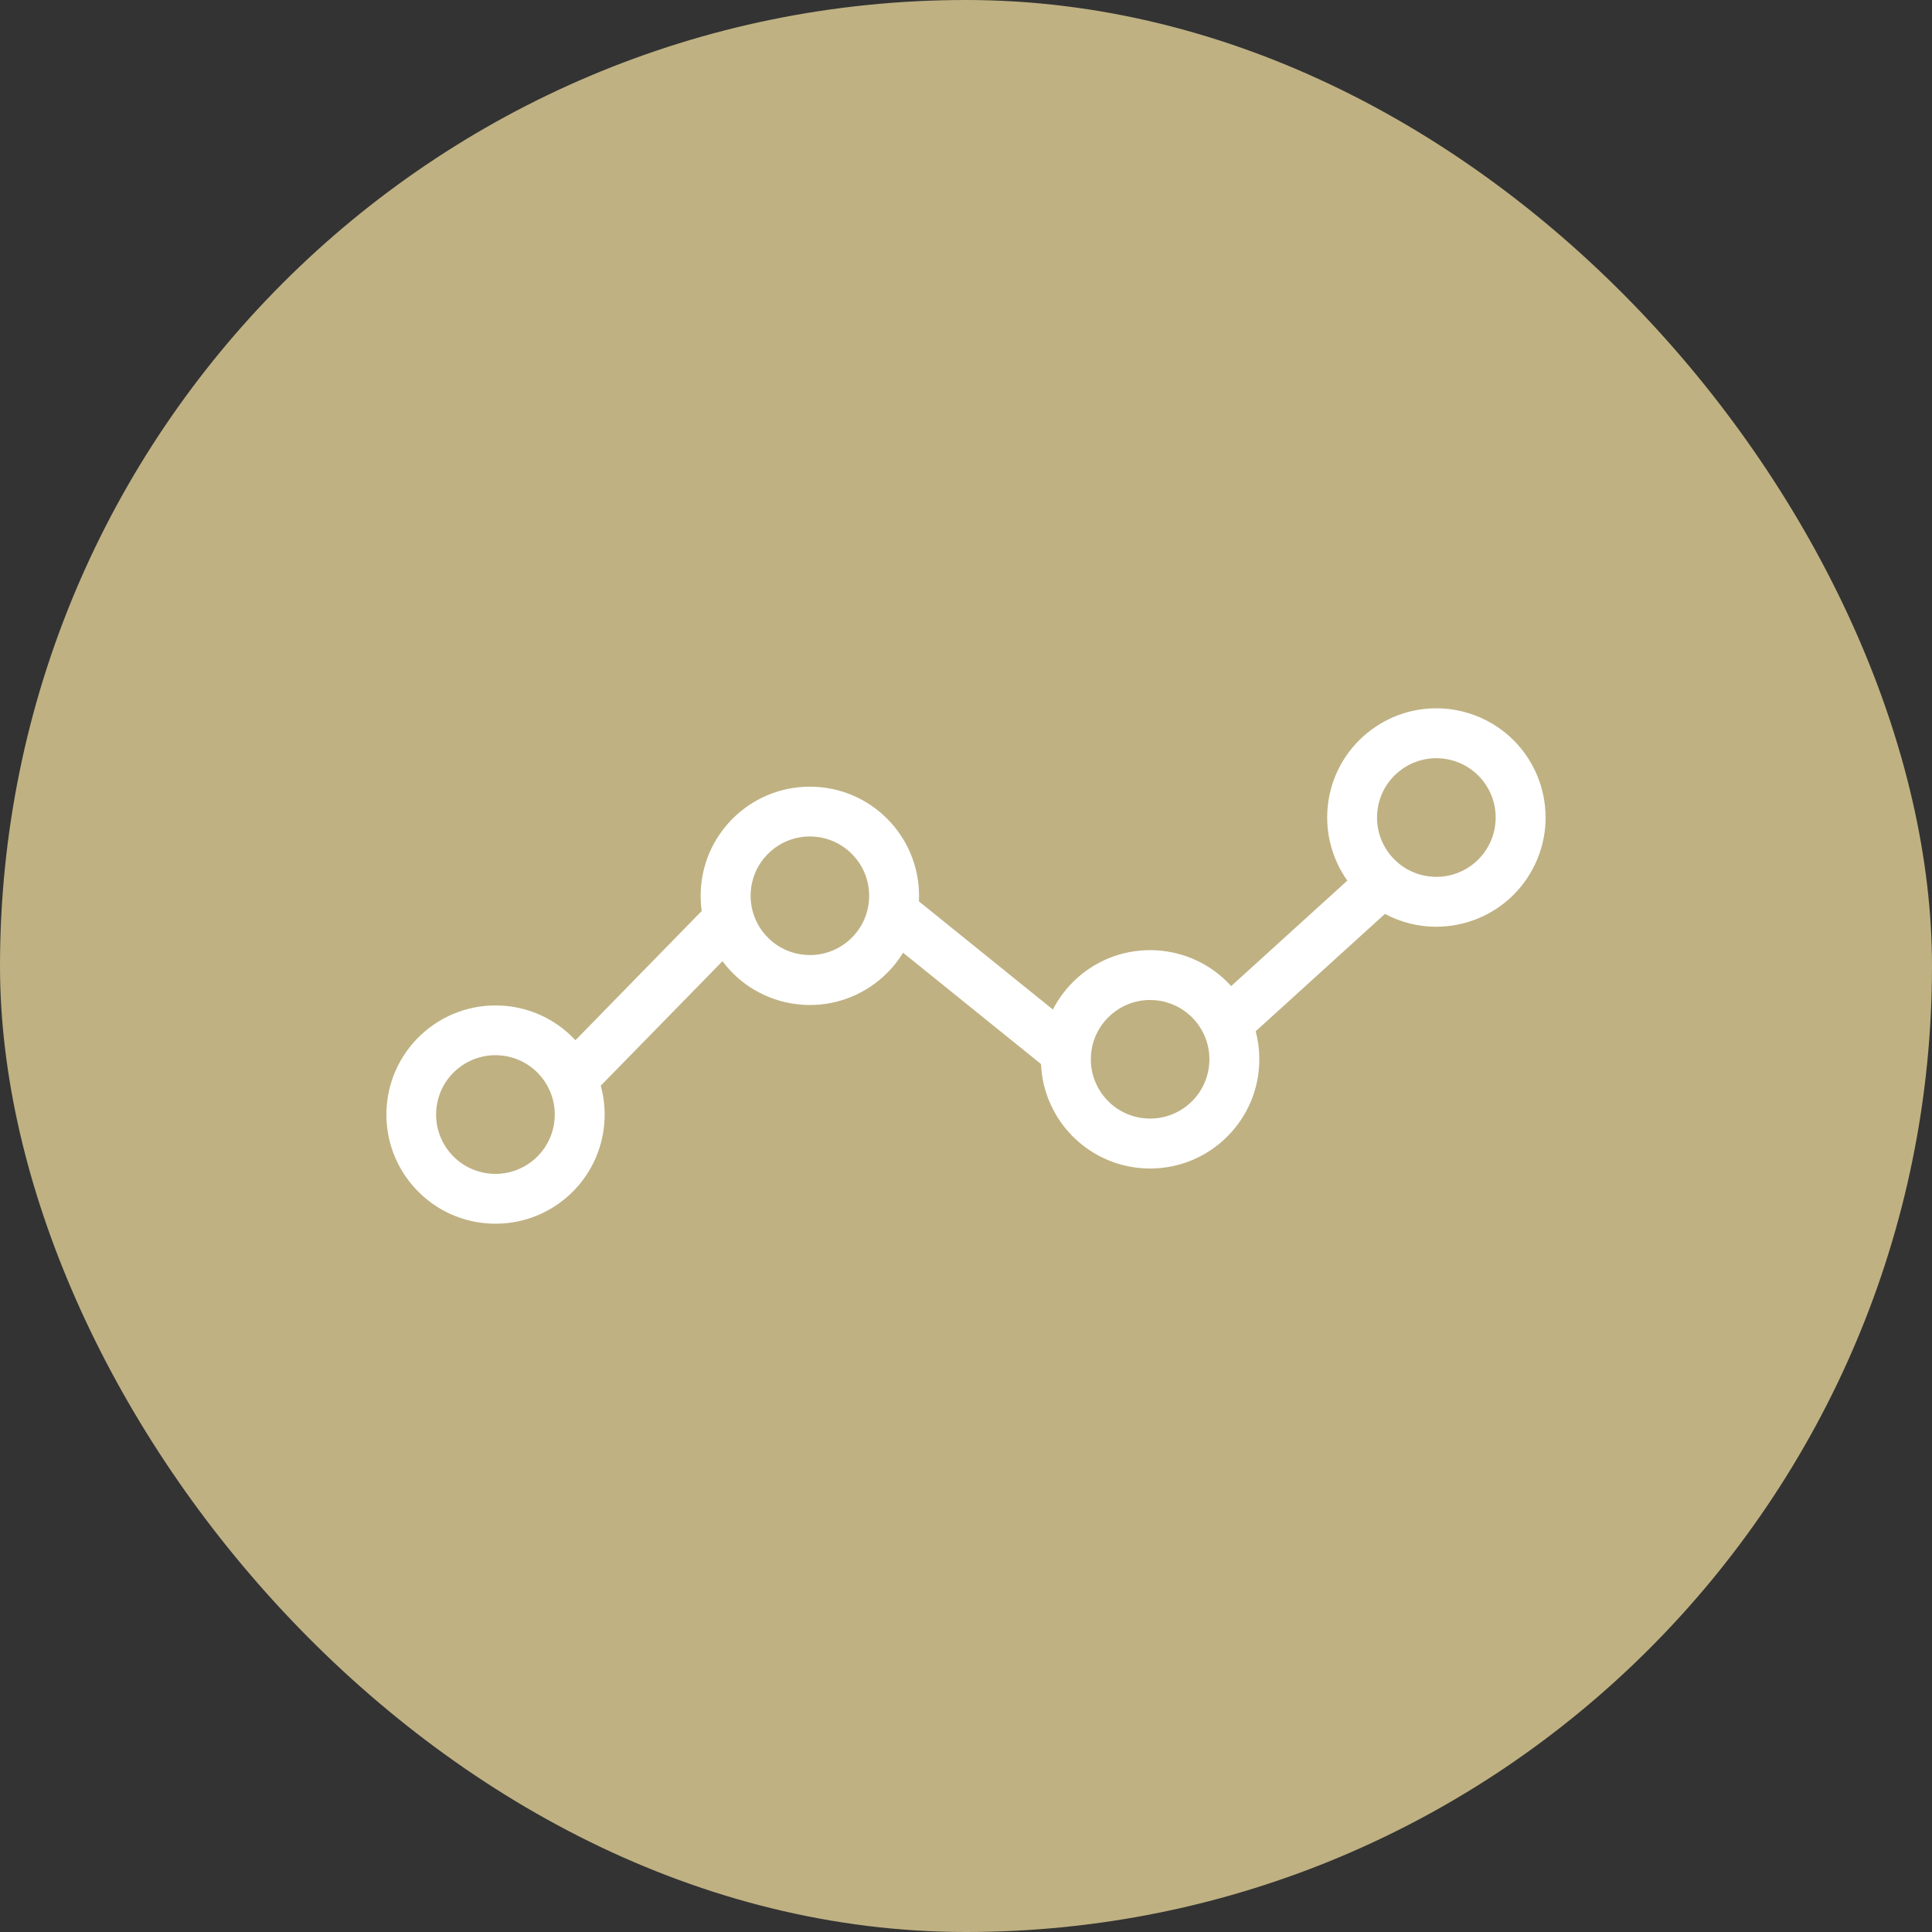
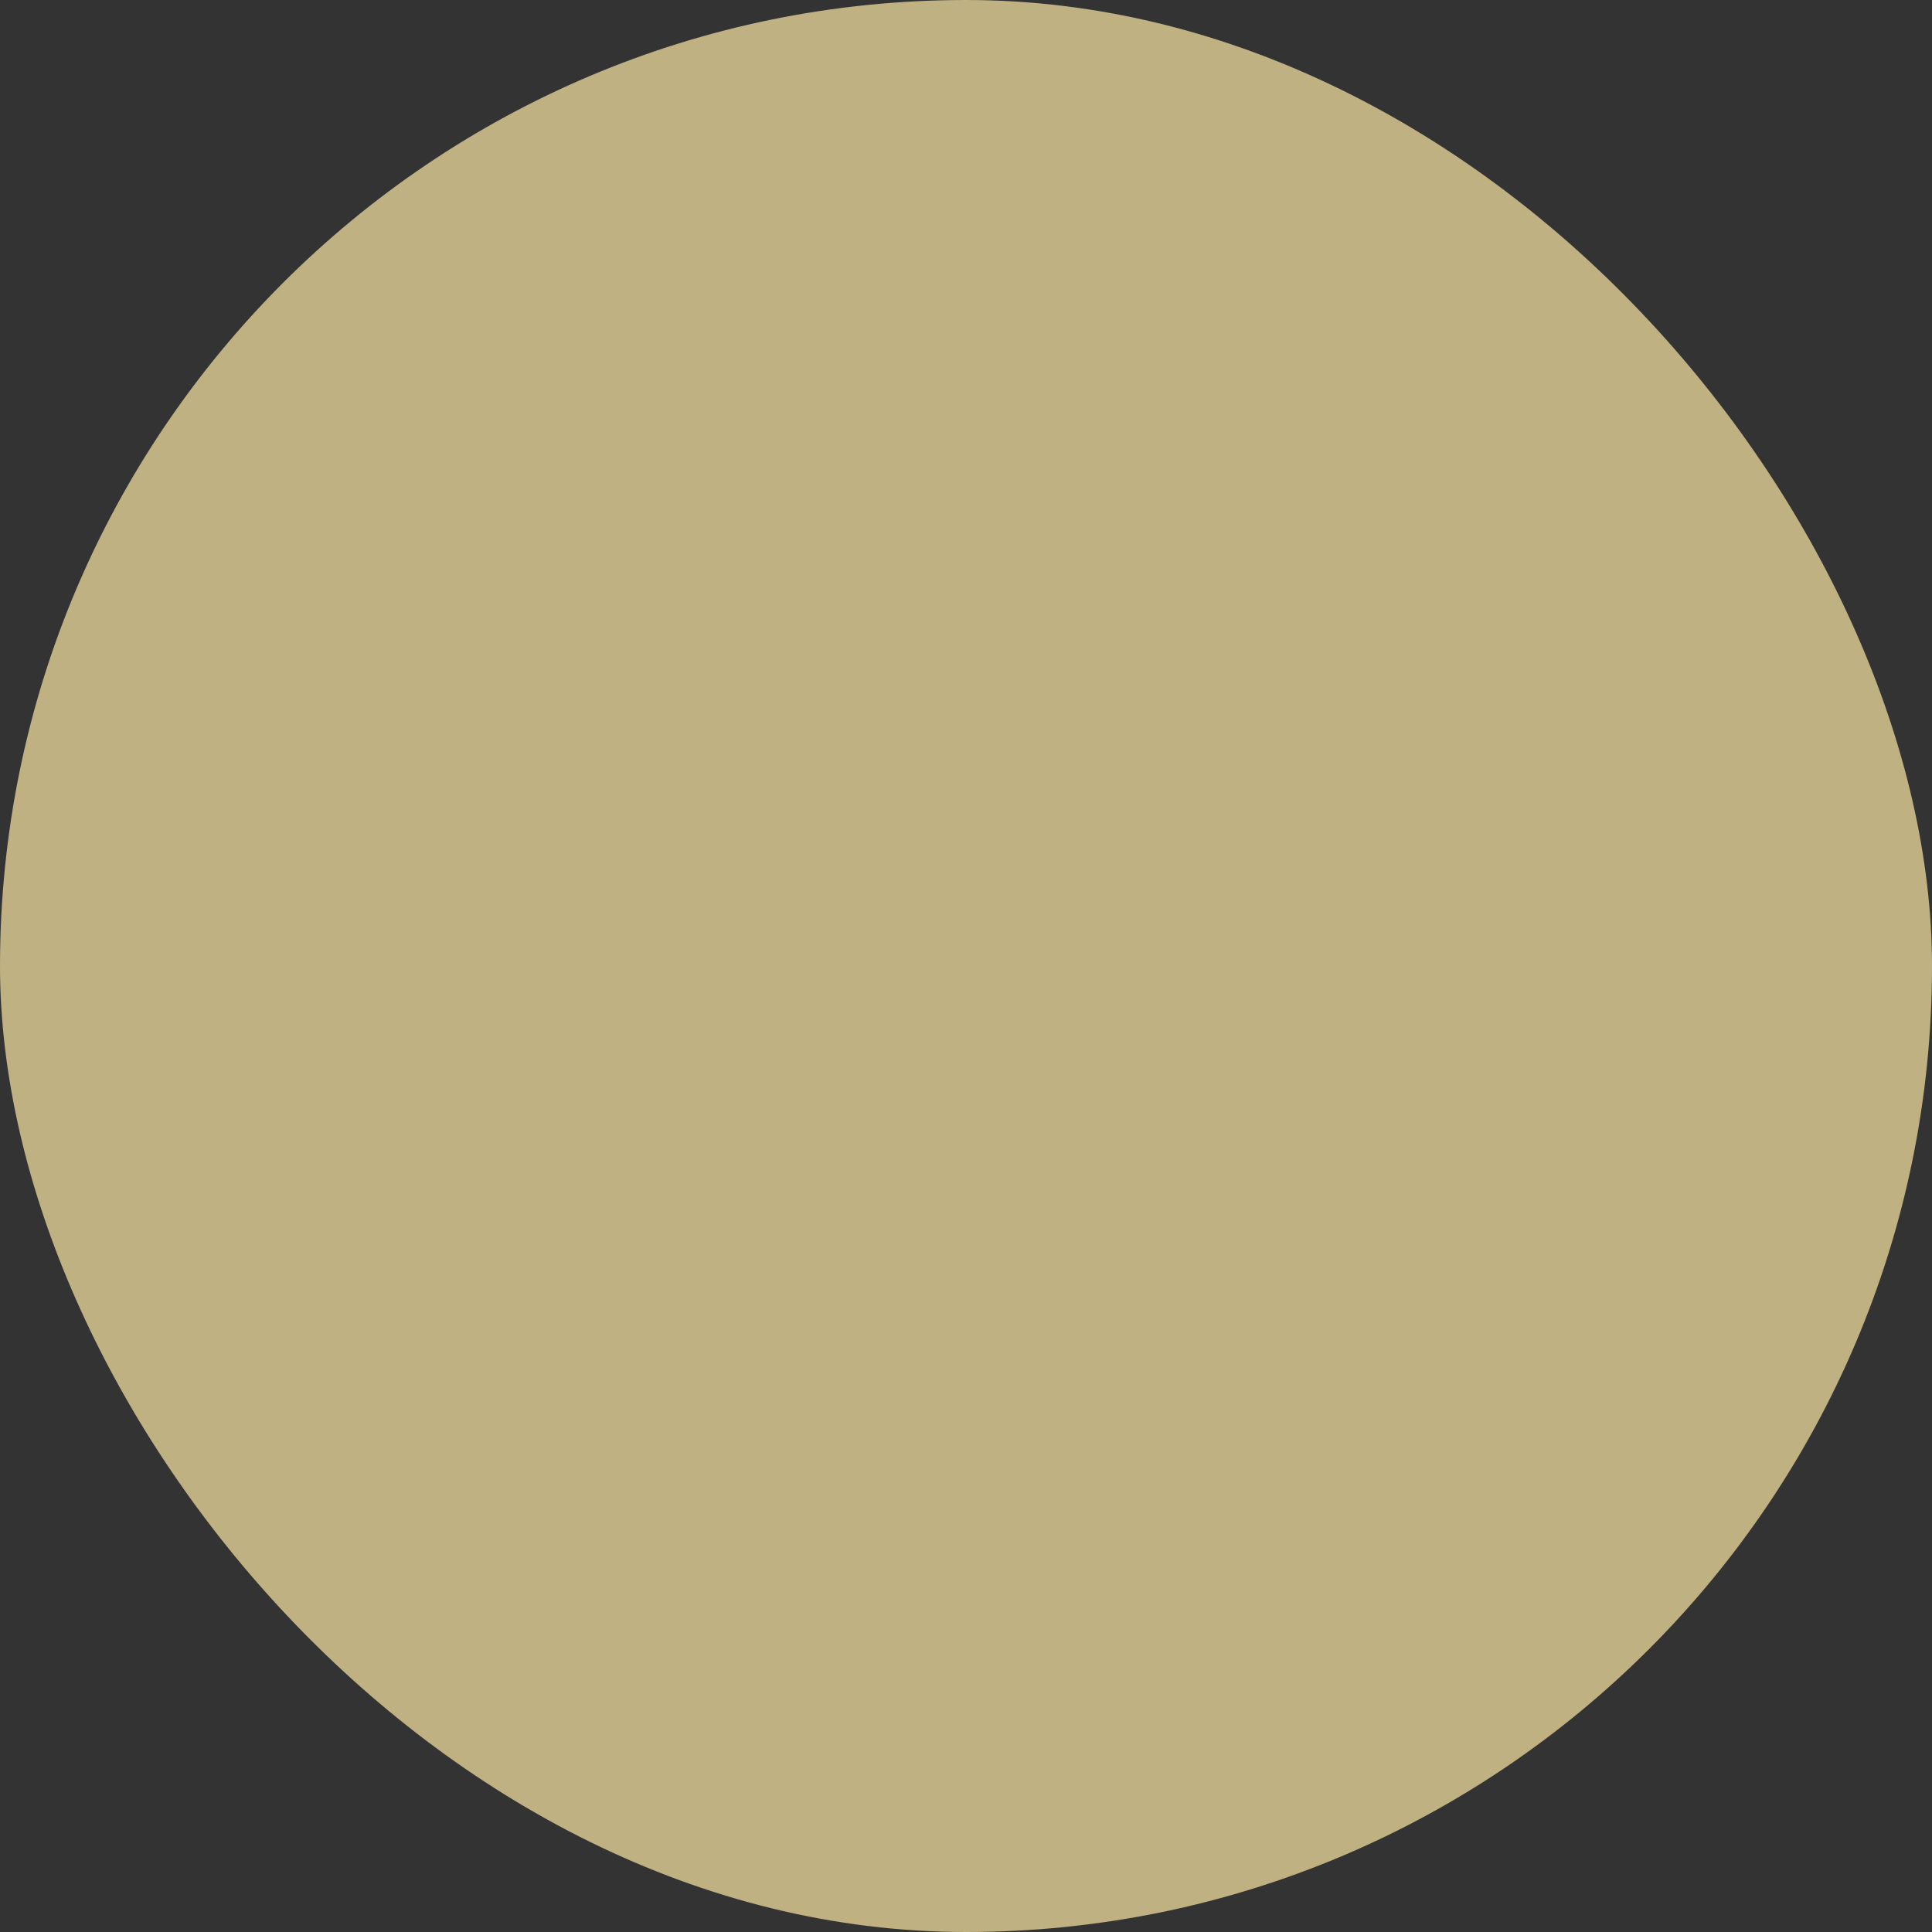
<svg xmlns="http://www.w3.org/2000/svg" width="40" height="40" viewBox="0 0 40 40" fill="none">
  <rect x="0" y="0" width="40" height="40" fill="#333333" stroke="none" />
  <rect width="40" height="40" rx="20" fill="#BFB182" />
-   <path d="M30.803 14.931C30.574 14.809 30.325 14.727 30.067 14.689C28.833 14.507 27.684 15.36 27.502 16.594C27.417 17.17 27.558 17.757 27.895 18.232L25.49 20.416C24.652 19.49 23.222 19.418 22.295 20.255C22.092 20.439 21.924 20.658 21.799 20.901L19.025 18.662C19.088 17.415 18.129 16.353 16.882 16.29C15.635 16.227 14.572 17.186 14.509 18.433C14.502 18.576 14.508 18.72 14.528 18.861L11.914 21.537C11.064 20.623 9.634 20.572 8.72 21.422C7.807 22.272 7.755 23.701 8.605 24.615C9.455 25.529 10.885 25.58 11.799 24.73C12.415 24.157 12.661 23.289 12.438 22.478L14.958 19.901C15.705 20.9 17.122 21.105 18.121 20.357C18.352 20.185 18.547 19.97 18.697 19.725L21.553 22.03C21.6 23.114 22.41 24.011 23.483 24.169C23.594 24.185 23.705 24.193 23.817 24.193C25.067 24.189 26.077 23.173 26.073 21.923C26.072 21.73 26.047 21.538 25.998 21.351L28.674 18.921C29.776 19.508 31.145 19.092 31.733 17.99C32.321 16.889 31.905 15.519 30.803 14.931ZM11.473 23.253C11.375 23.924 10.751 24.389 10.08 24.291C9.408 24.193 8.944 23.569 9.042 22.898C9.14 22.226 9.764 21.762 10.435 21.86C10.436 21.86 10.436 21.86 10.437 21.86C11.107 21.959 11.571 22.582 11.473 23.253ZM17.982 18.724C17.884 19.395 17.26 19.859 16.589 19.76C15.918 19.661 15.455 19.037 15.554 18.367C15.642 17.765 16.157 17.32 16.765 17.318C16.826 17.318 16.886 17.323 16.946 17.331C17.616 17.431 18.08 18.054 17.982 18.724ZM25.026 22.11C24.928 22.781 24.304 23.244 23.633 23.146C22.962 23.047 22.499 22.423 22.598 21.752C22.686 21.151 23.202 20.705 23.809 20.704C23.87 20.704 23.93 20.708 23.99 20.717C24.661 20.816 25.125 21.439 25.026 22.11V22.11H25.026ZM30.953 17.104C30.855 17.775 30.231 18.24 29.56 18.141C28.889 18.043 28.424 17.419 28.523 16.748C28.621 16.077 29.245 15.613 29.916 15.711C29.916 15.711 29.916 15.711 29.917 15.711C30.588 15.81 31.052 16.433 30.953 17.104H30.953Z" fill="white" />
</svg>